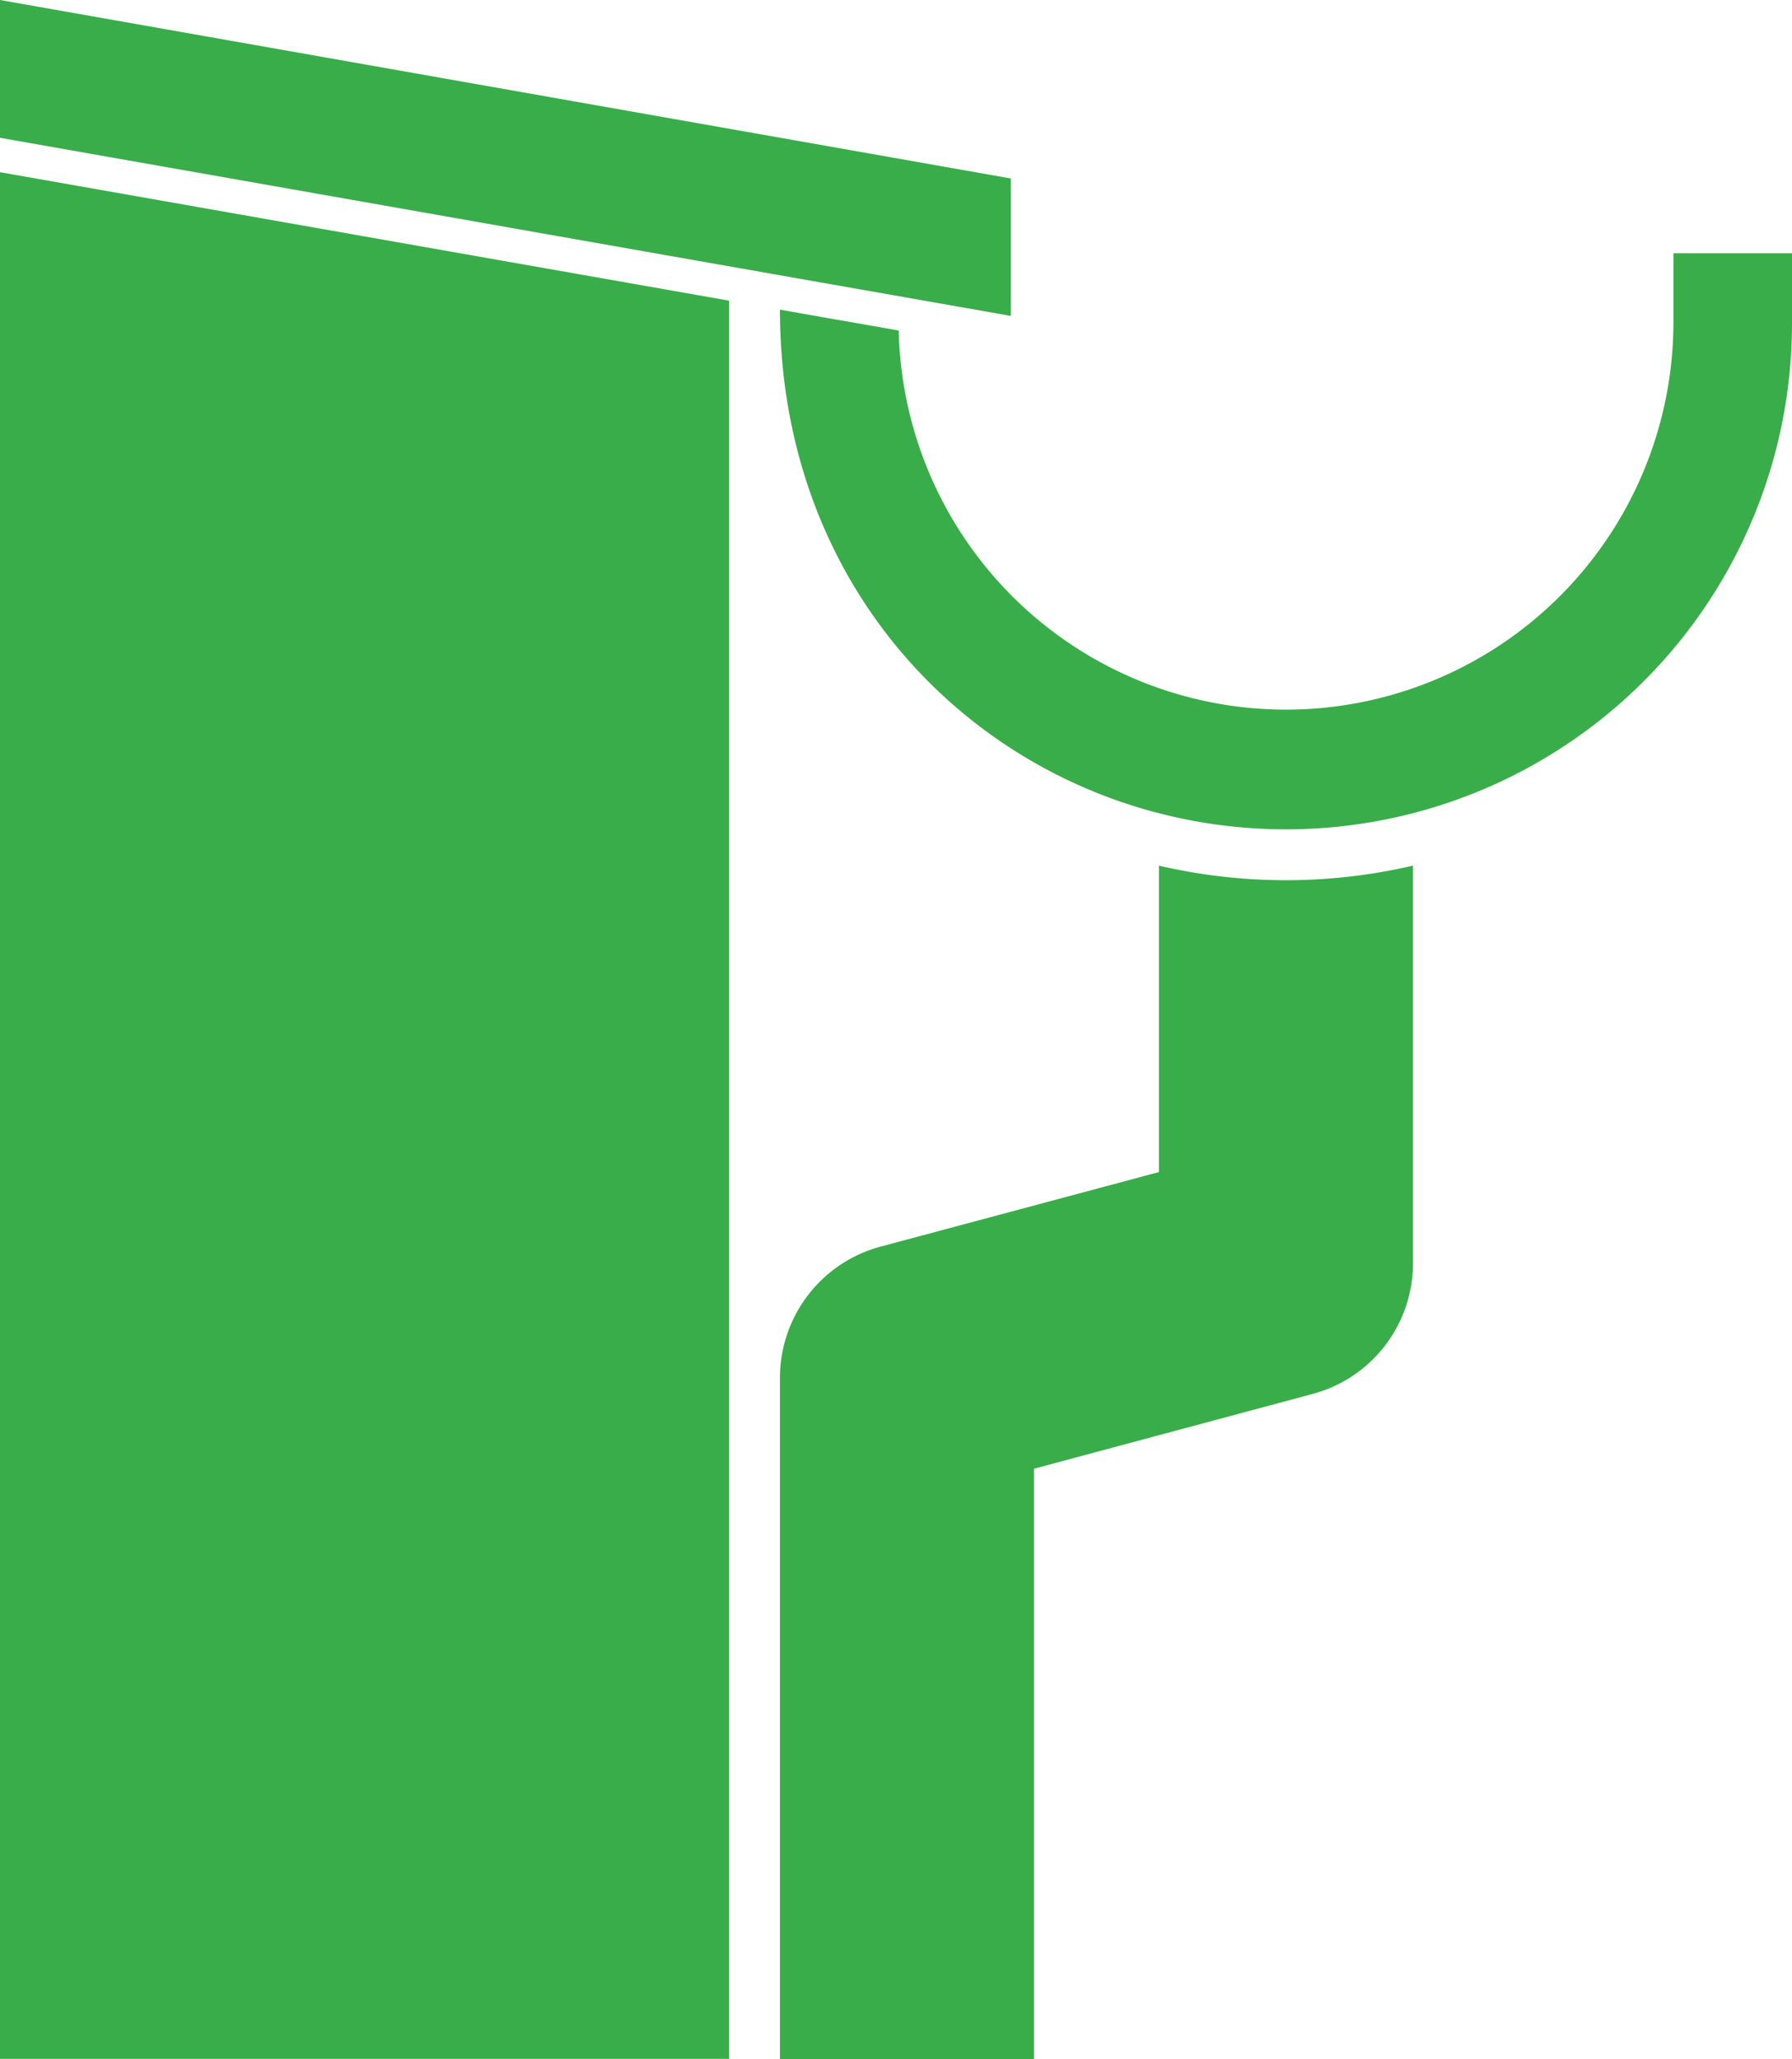
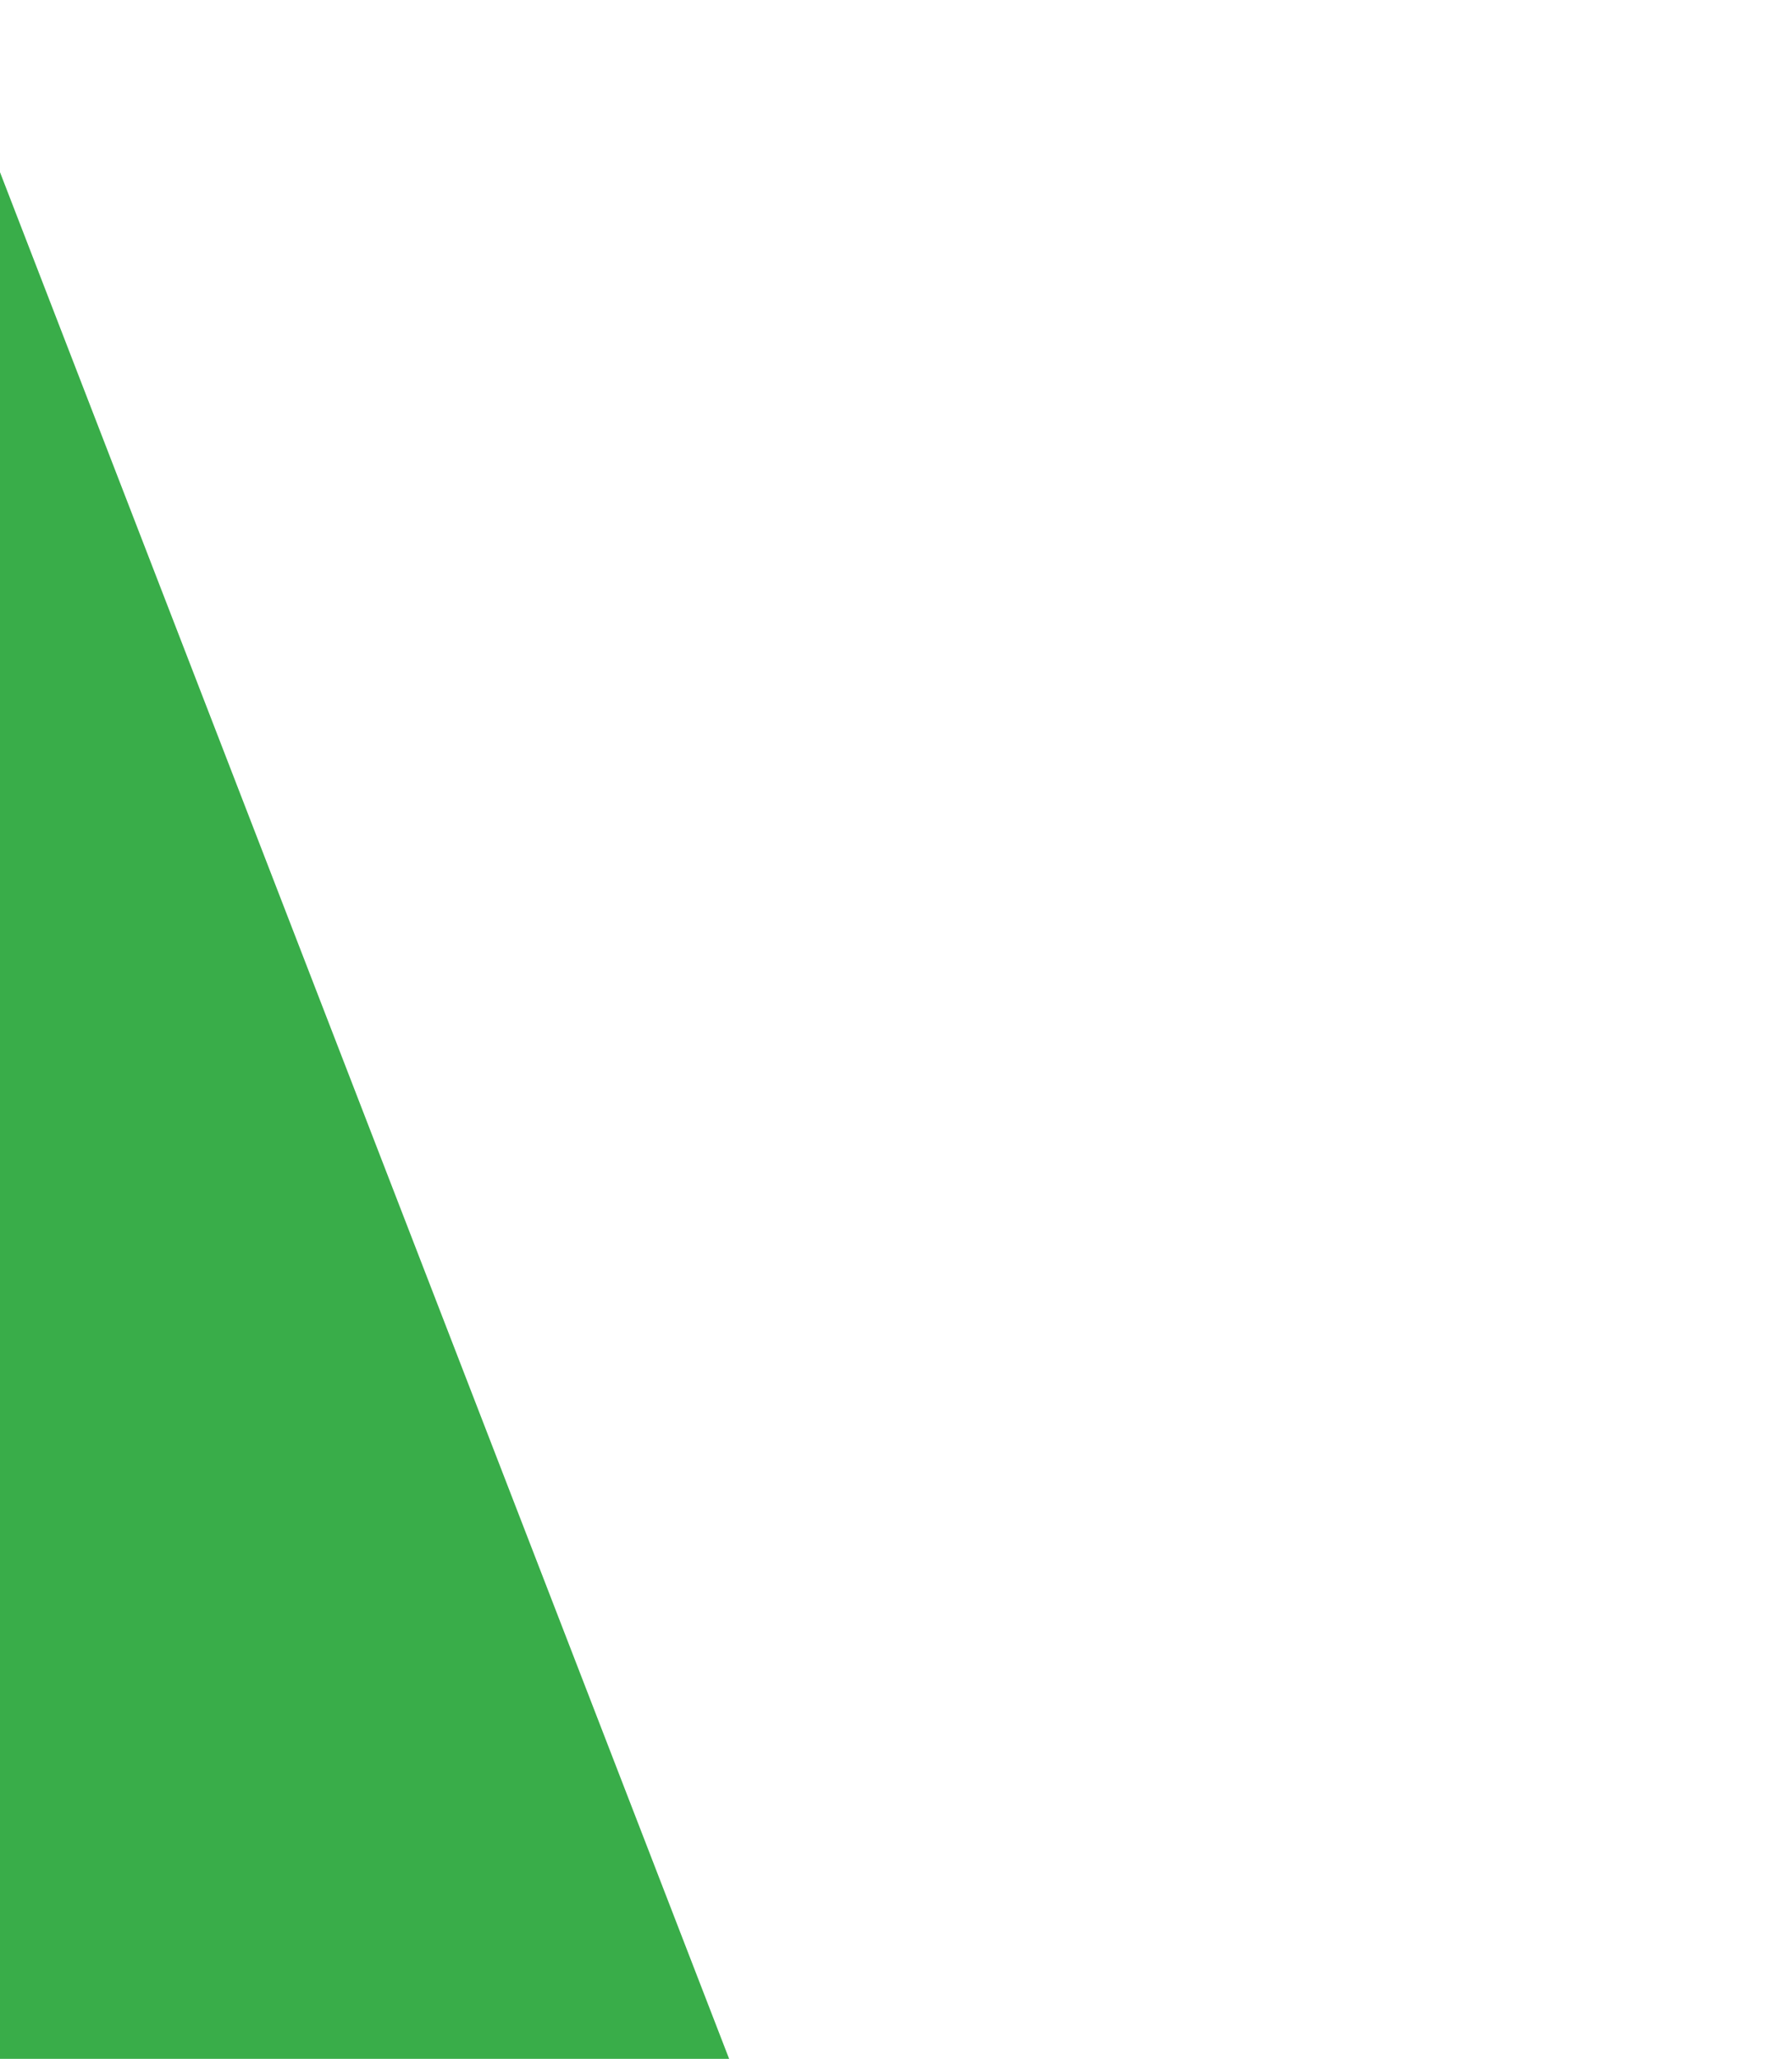
<svg xmlns="http://www.w3.org/2000/svg" width="75.82" height="87.067" viewBox="0 0 75.82 87.067">
  <g id="icon" transform="translate(-72.11 -64.265)">
-     <path id="Path_319" data-name="Path 319" d="M134.184,115.335v12.959L122.4,131.448a5.745,5.745,0,0,0-4.25,5.541V165.8H128.9V140.838l11.784-3.161a5.722,5.722,0,0,0,4.25-5.533V115.335a23.749,23.749,0,0,1-10.752,0Z" transform="translate(-13.04 -14.464)" fill="#39ad49" />
-     <path id="Path_320" data-name="Path 320" d="M155.953,79.205v2.953a16.391,16.391,0,0,1-32.778.315c-4.849-.854-.325-.052-5.025-.882,0,13.138,10.113,21.976,21.41,21.976a21.4,21.4,0,0,0,21.41-21.41V79.205Z" transform="translate(-13.04 -4.231)" fill="#39ad49" />
-     <path id="Path_321" data-name="Path 321" d="M72.11,154.209h30.85V79.858L72.11,74.425Z" transform="translate(0 -2.878)" fill="#39ad49" />
-     <path id="Path_322" data-name="Path 322" d="M114.88,71.813,72.11,64.265v5.827c24.5,4.321,39.953,7.037,42.77,7.533Z" transform="translate(0)" fill="#39ad49" />
+     <path id="Path_321" data-name="Path 321" d="M72.11,154.209h30.85L72.11,74.425Z" transform="translate(0 -2.878)" fill="#39ad49" />
  </g>
</svg>